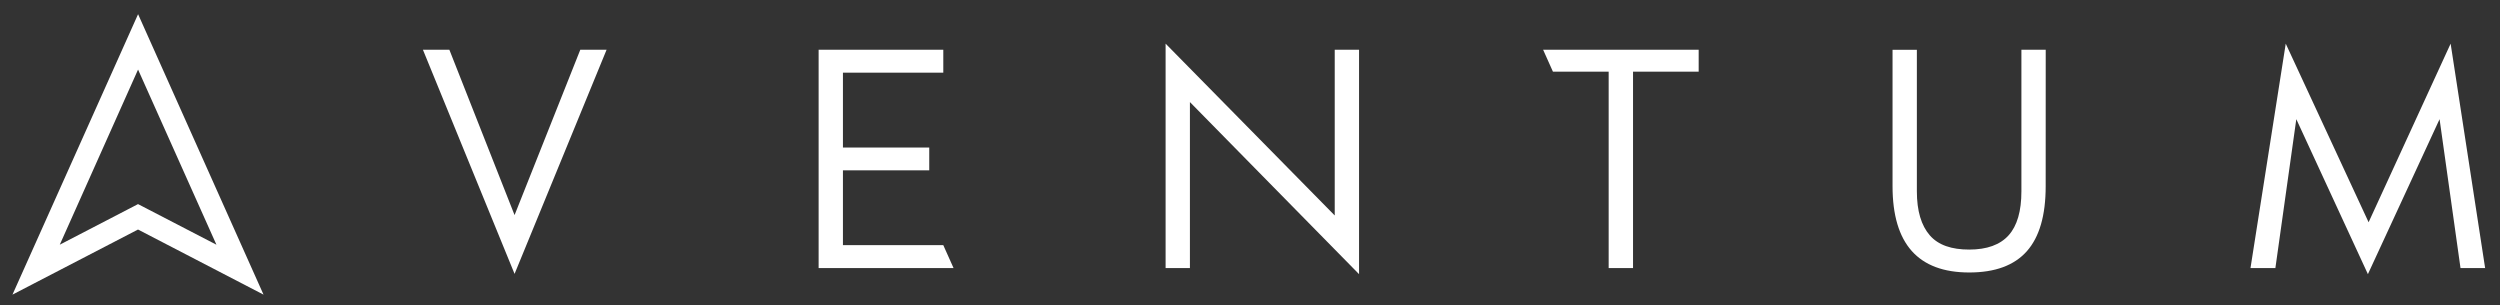
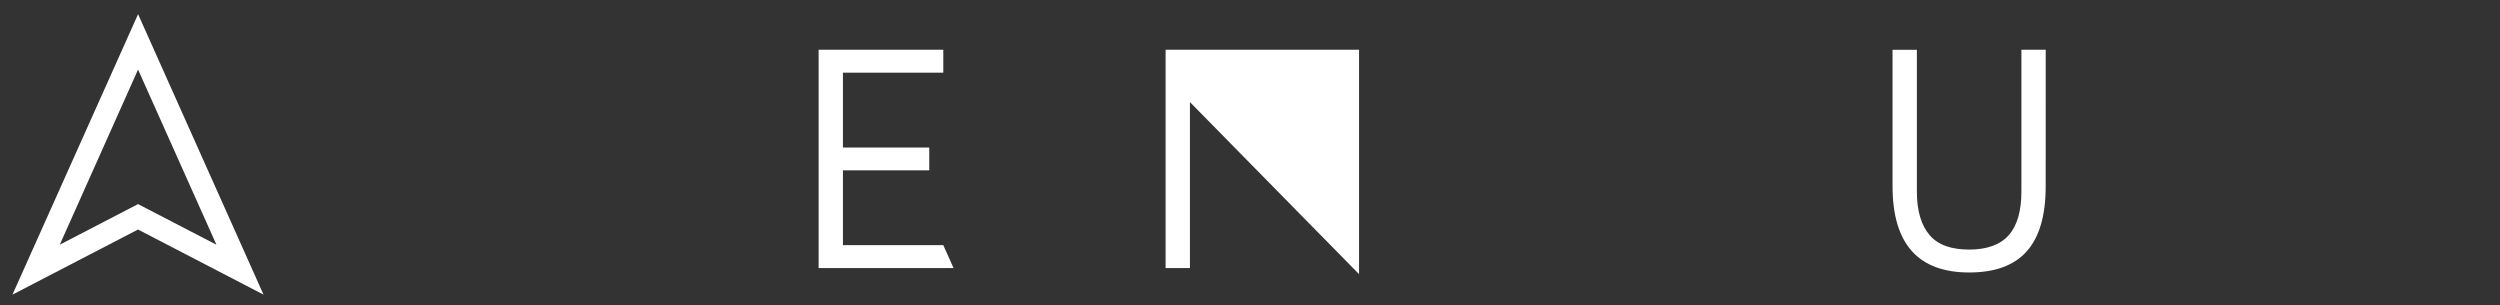
<svg xmlns="http://www.w3.org/2000/svg" width="393" height="48" viewBox="0 0 393 48" fill="none">
  <rect x="0" y="0" width="393" height="48" fill="#333333" stroke="none" />
-   <path d="M95.356 7.819L80.889 43.055L66.484 7.819H70.64L80.889 33.81L91.222 7.819H95.356Z" fill="white" />
-   <path d="M213.642 43.097L187.055 16.046V42.141H183.232V6.863L209.819 33.872V7.819H213.642V43.097Z" fill="white" />
+   <path d="M213.642 43.097L187.055 16.046V42.141H183.232V6.863V7.819H213.642V43.097Z" fill="white" />
  <path d="M321.581 29.294C321.581 33.87 320.593 37.27 318.616 39.496C316.64 41.721 313.623 42.834 309.565 42.834C305.548 42.834 302.536 41.707 300.527 39.454C298.519 37.201 297.512 33.815 297.508 29.294V7.826H301.331V30.07C301.331 33.159 302.023 35.451 303.367 36.996C304.71 38.54 306.795 39.233 309.565 39.233C312.335 39.233 314.413 38.485 315.756 36.989C317.1 35.493 317.765 33.187 317.765 30.063V7.819H321.587L321.581 29.294Z" fill="white" />
-   <path d="M390.662 42.141H386.791L383.501 18.733L372.234 43.097L360.98 18.733L357.69 42.141H353.777L359.318 6.863L372.344 34.939L385.239 6.863L390.662 42.141Z" fill="white" />
  <path d="M148.286 38.54H132.51V26.774H146.077V23.193H132.51V11.42H148.286V7.819H128.688V42.141H149.9L148.286 38.54Z" fill="white" />
-   <path d="M242.584 7.819V7.833L244.121 11.268H252.882V42.141H256.712V11.268H267.031V7.819H242.584Z" fill="white" />
  <path d="M21.703 10.935L34.024 38.471L23.331 32.93L21.696 32.085L20.083 32.923L9.397 38.464L21.703 10.935ZM21.703 2.237L1.959 46.317L21.696 36.081L41.427 46.317L21.71 2.237H21.703Z" fill="white" />
</svg>